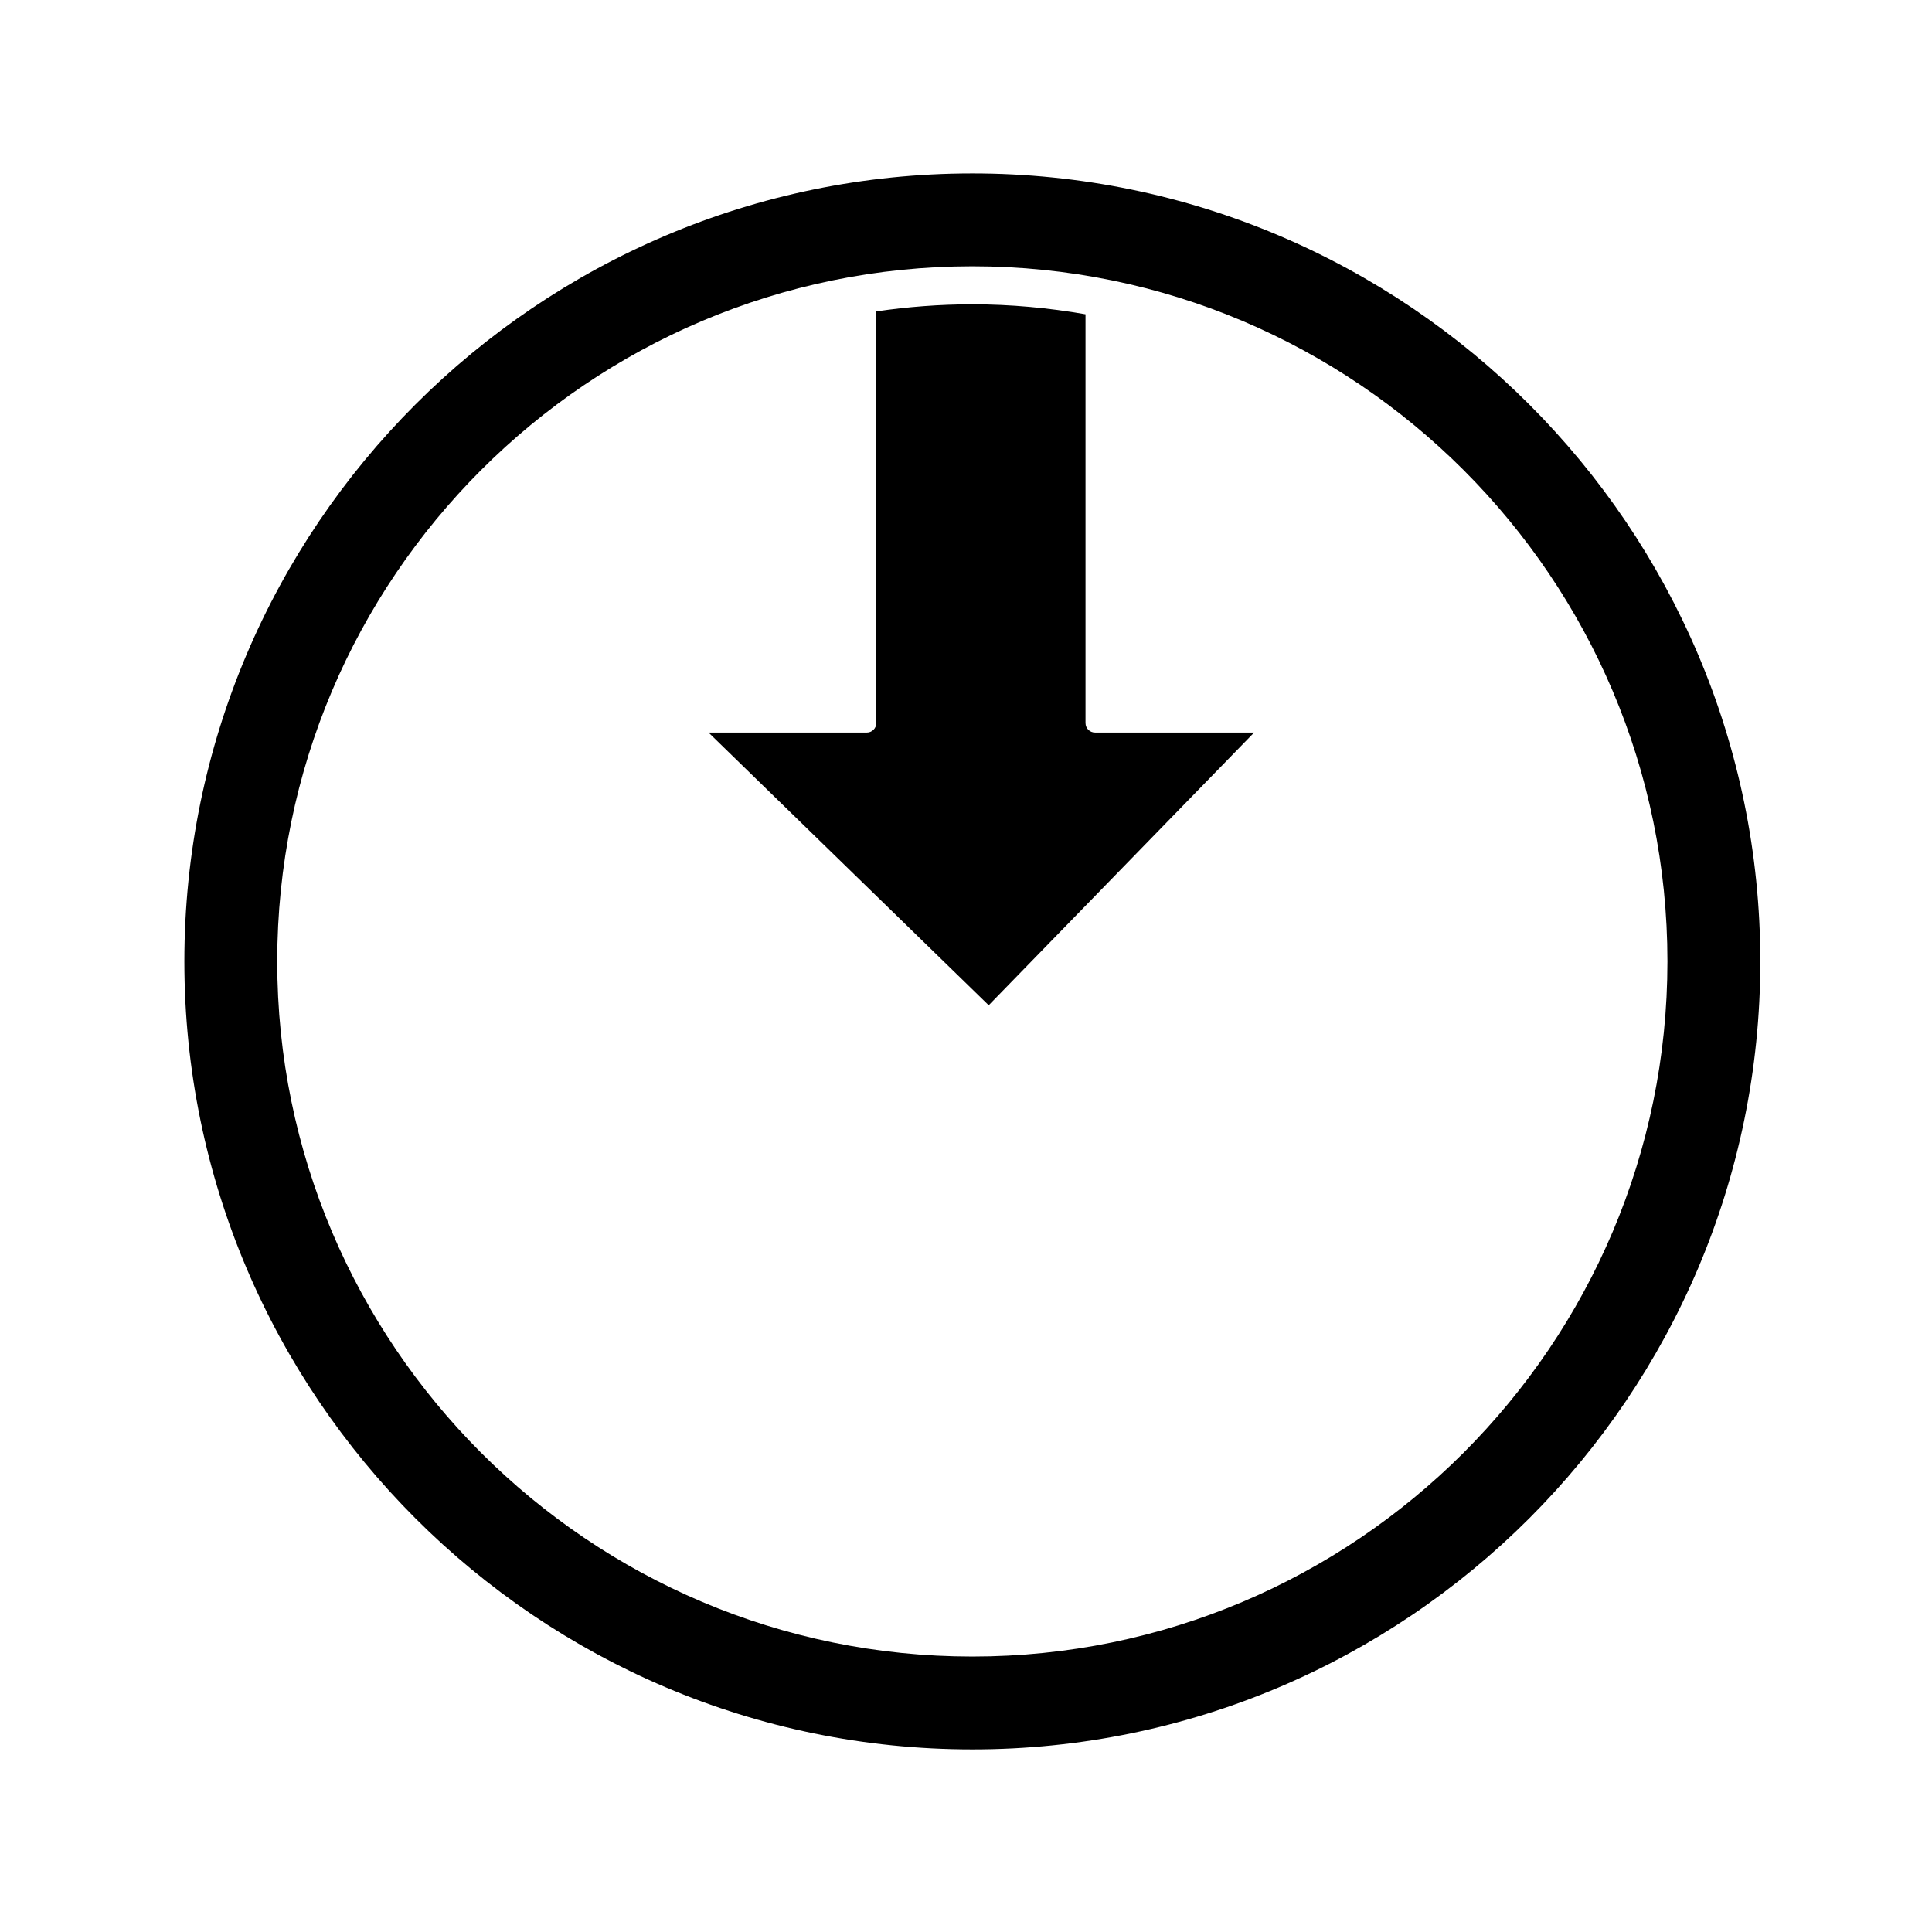
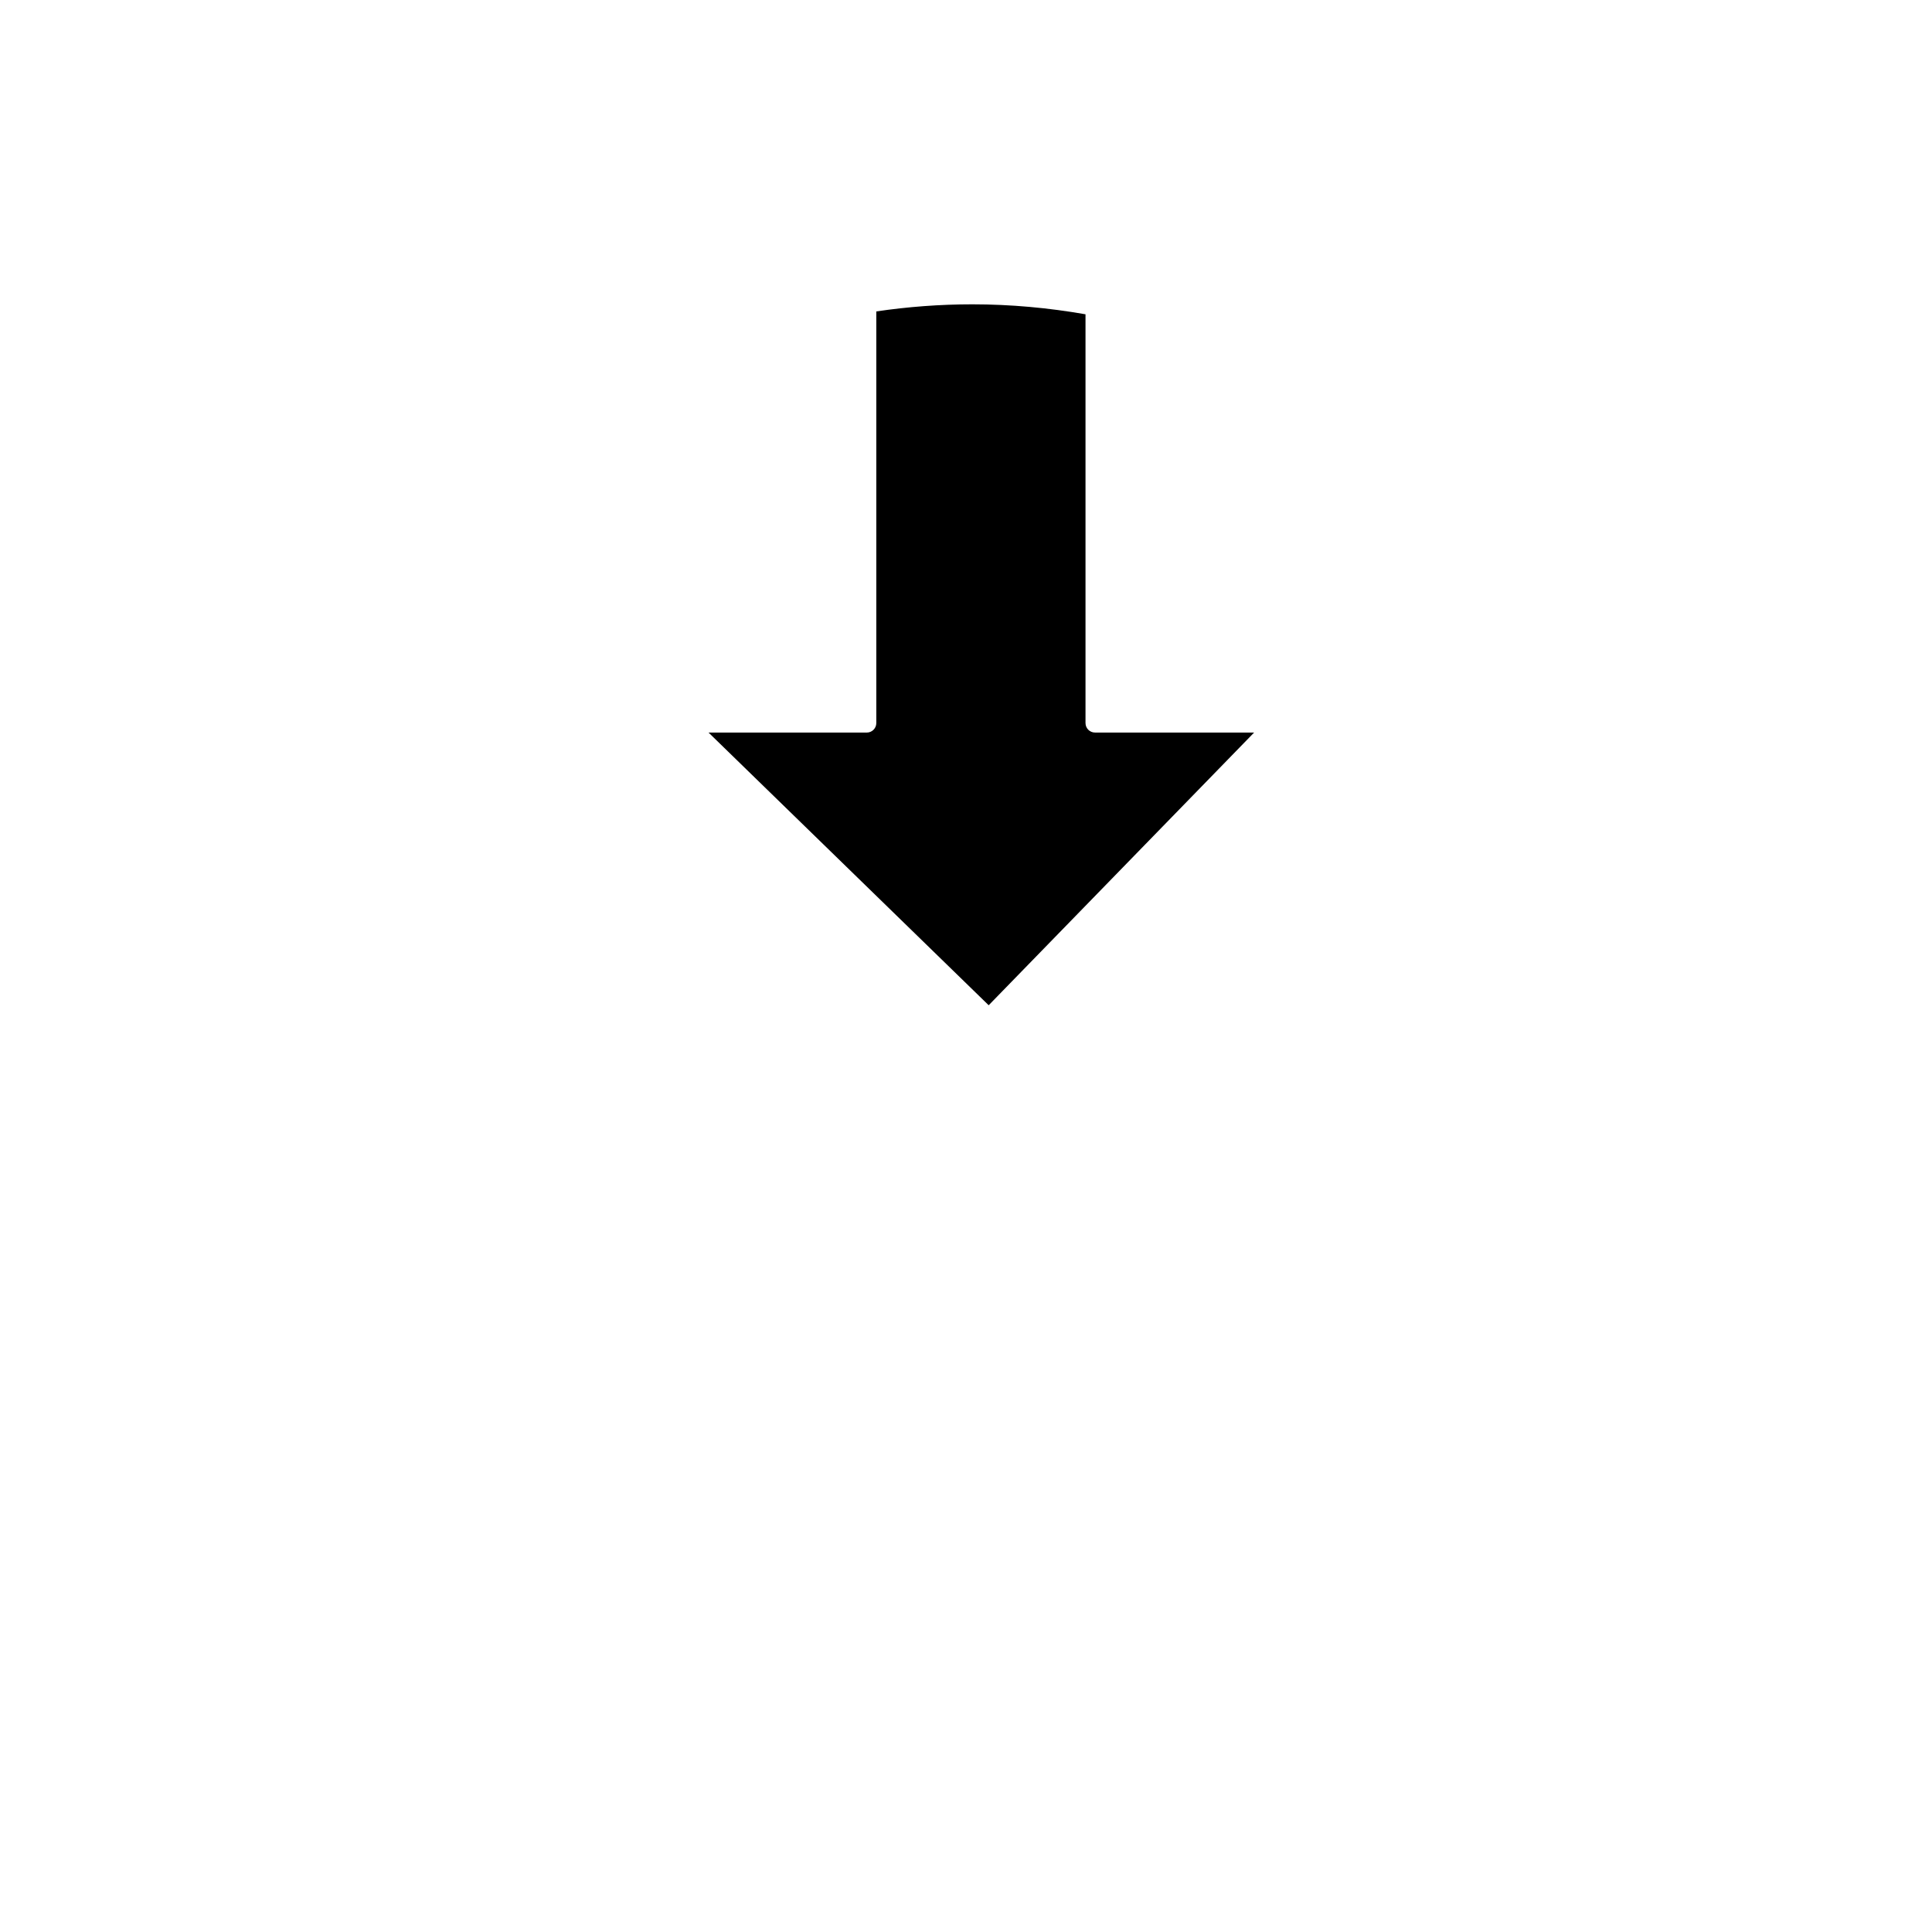
<svg xmlns="http://www.w3.org/2000/svg" fill="#000000" width="800px" height="800px" version="1.1" viewBox="144 144 512 512">
  <g>
-     <path d="m401.68 189.96c-115.14 0-208.82 93.68-208.82 208.82 0 115.15 93.68 208.83 208.82 208.83 115.14 0 208.82-93.68 208.82-208.83-0.004-115.14-93.68-208.82-208.82-208.82zm0 393.04c-101.57 0-184.21-82.637-184.21-184.22 0-101.58 82.637-184.21 184.21-184.21 101.58 0 184.21 82.637 184.21 184.21-0.008 101.58-82.641 184.22-184.21 184.22z" />
    <path d="m431.67 335.61v-108.32c-9.754-1.703-19.77-2.641-30-2.641-8.645 0-17.129 0.656-25.441 1.879v109.09c0 1.391-1.129 2.519-2.519 2.519h-41.938l74.238 72.266 70.344-72.27h-42.164c-1.387 0-2.519-1.121-2.519-2.516z" />
  </g>
</svg>